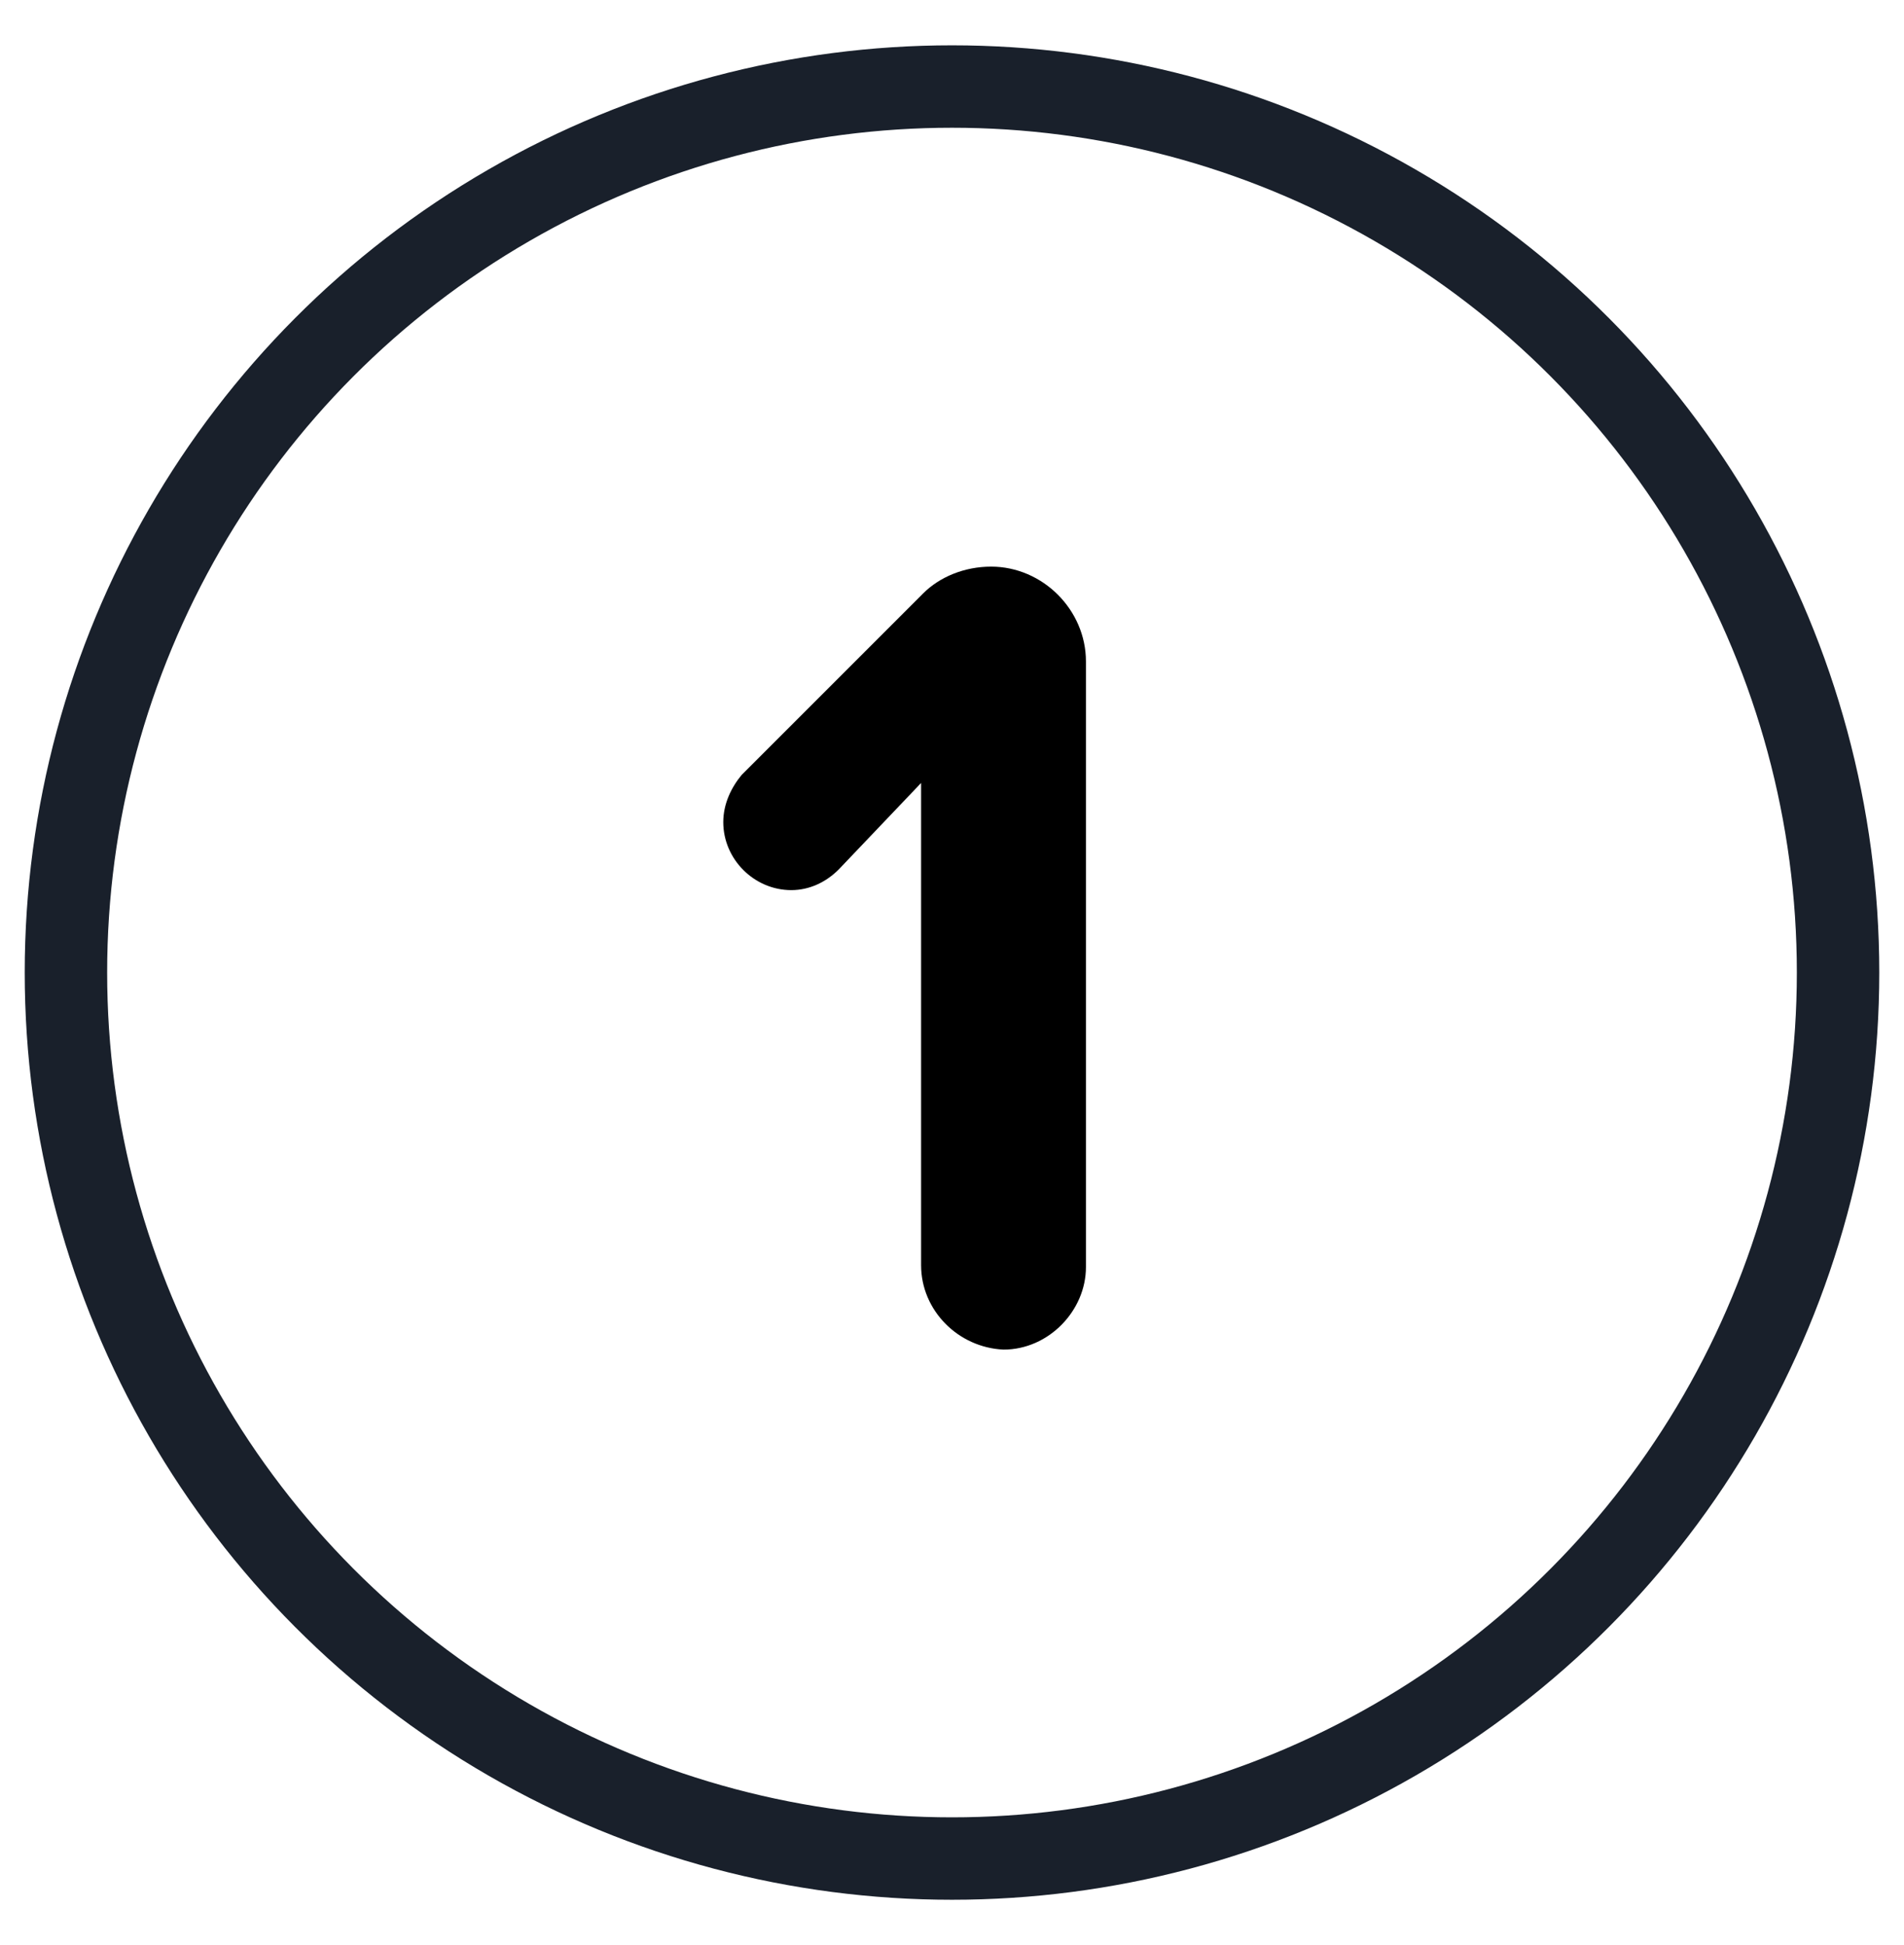
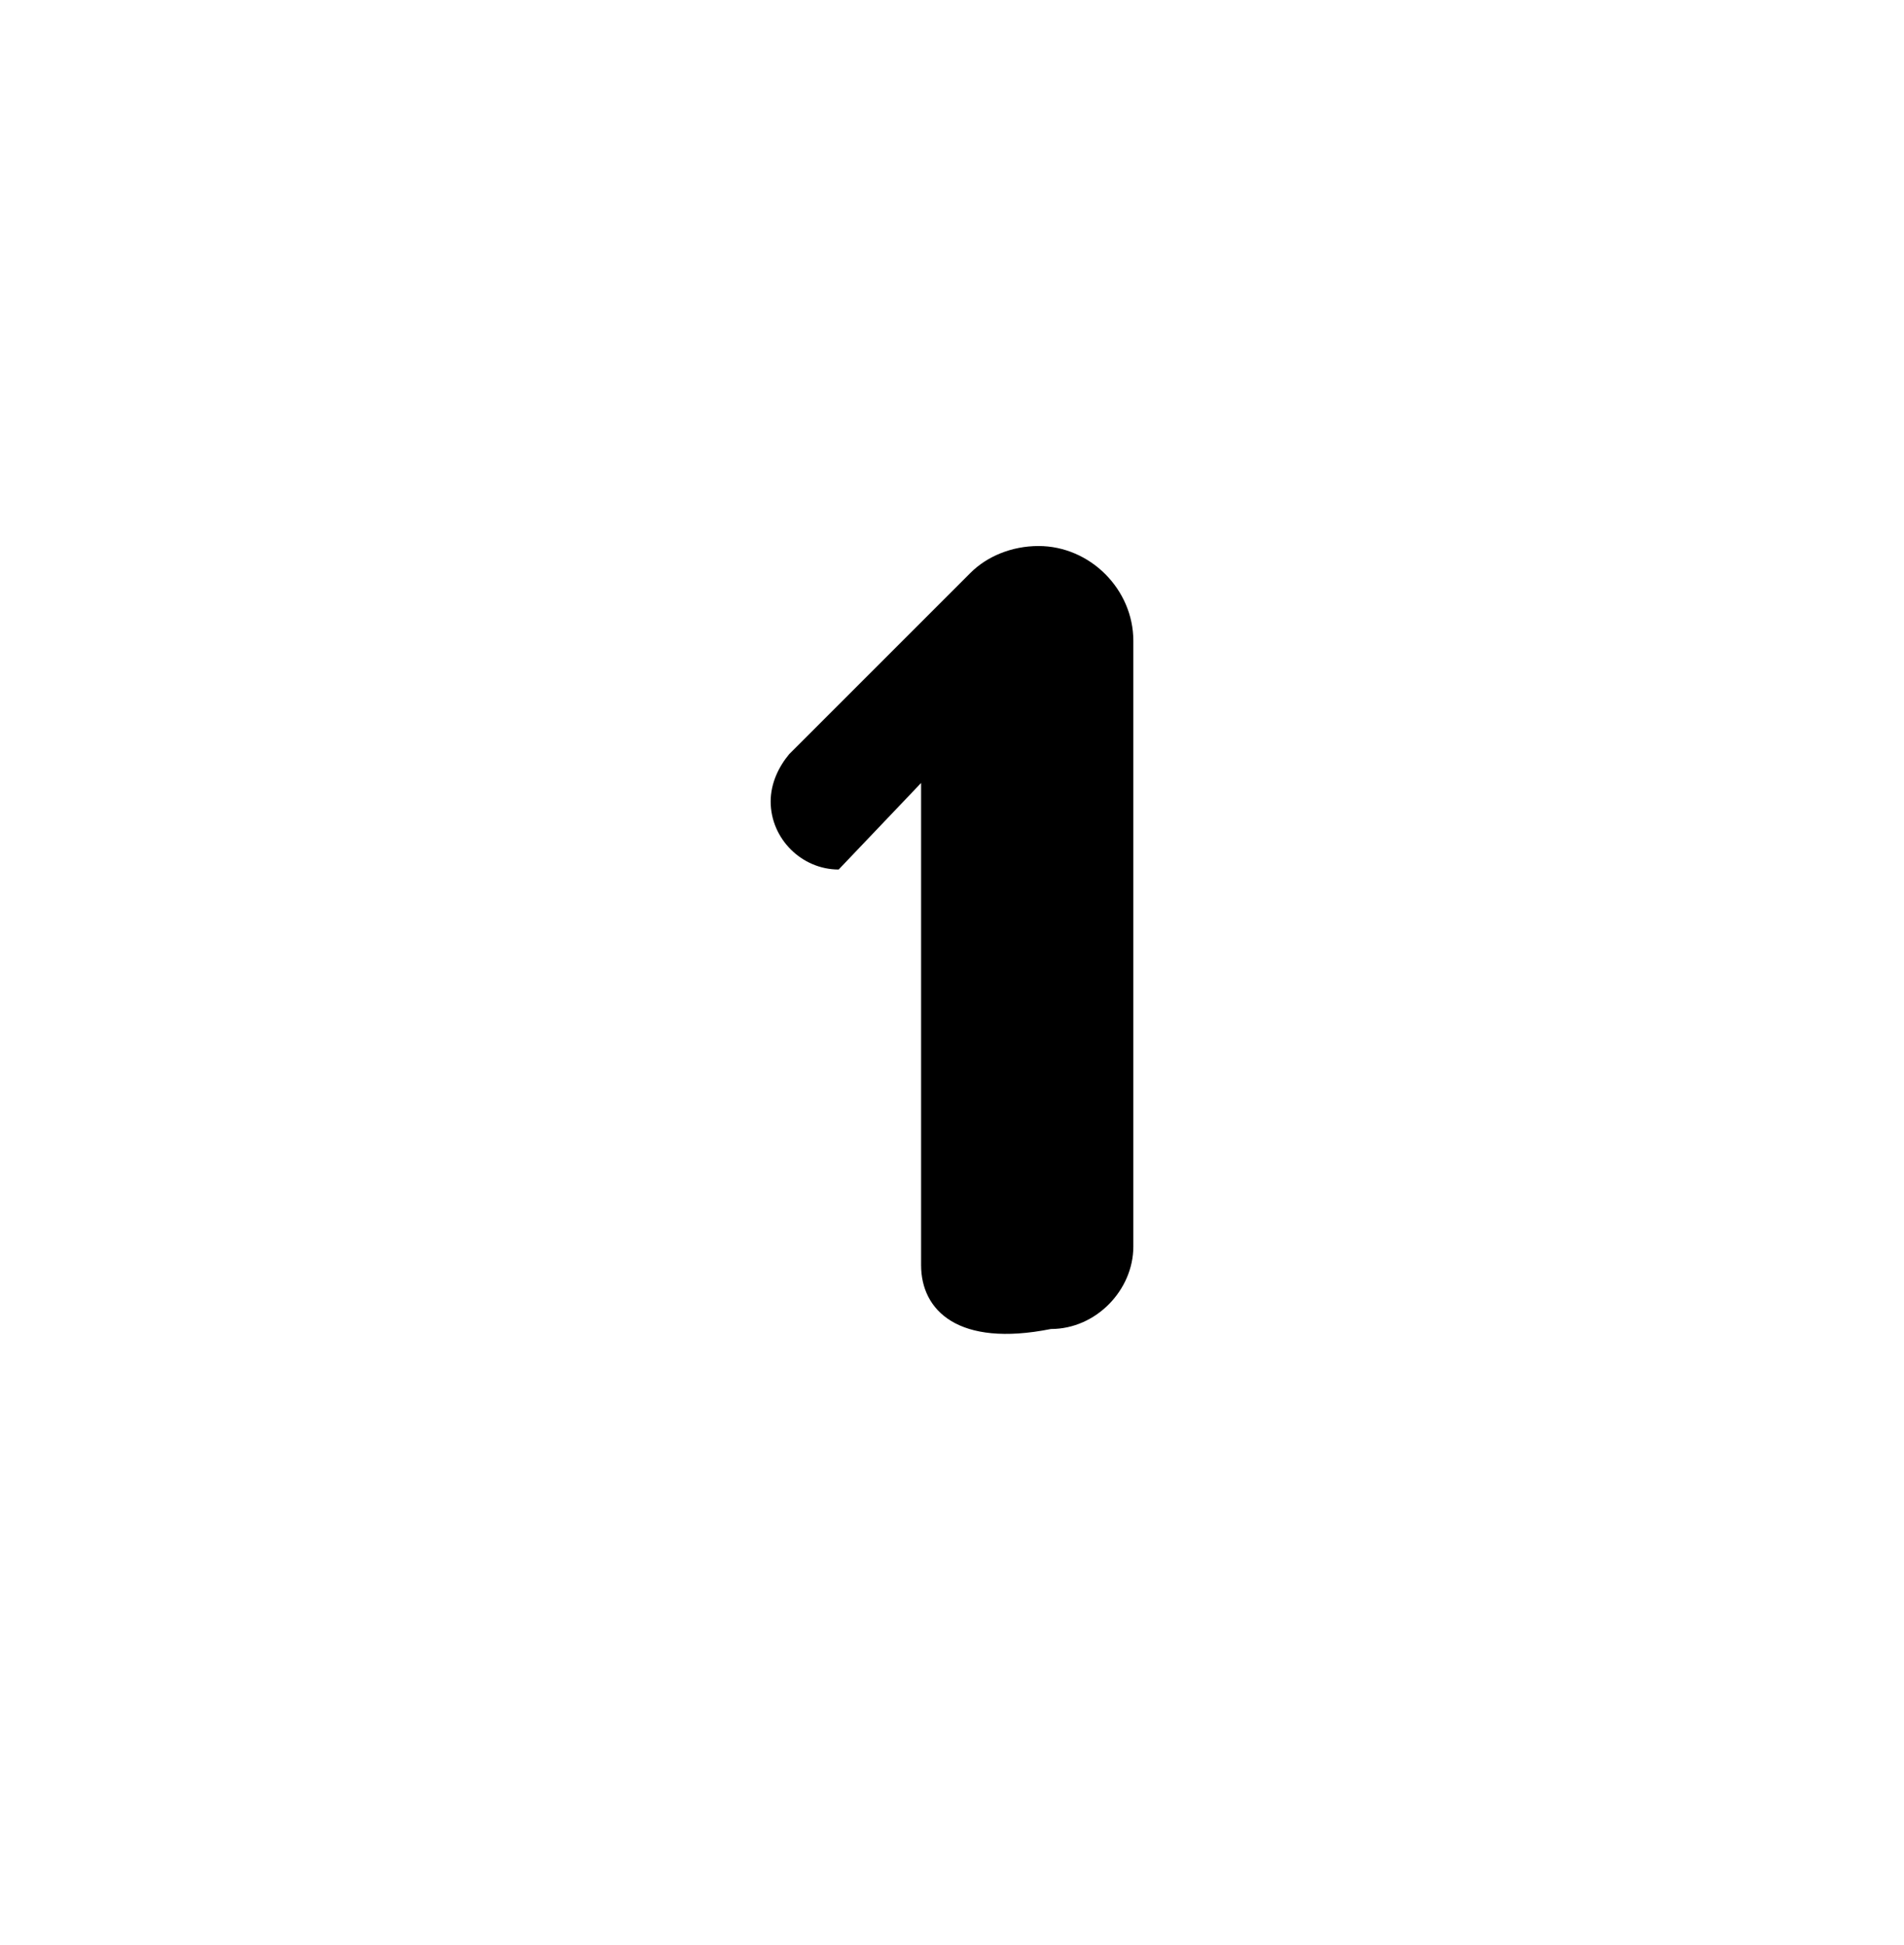
<svg xmlns="http://www.w3.org/2000/svg" version="1.1" id="Layer_1" x="0px" y="0px" viewBox="0 0 92.4 94.4" style="enable-background:new 0 0 92.4 94.4;" xml:space="preserve">
  <style type="text/css">
	.st0{fill:none;stroke:#19202B;stroke-width:4;stroke-miterlimit:10;}
</style>
  <g>
-     <circle class="st0" cx="46.2" cy="47.2" r="43" />
    <g>
-       <path d="M44.7,61.4V38l-4,4.2c-0.6,0.6-1.4,1-2.3,1c-1.8,0-3.3-1.5-3.3-3.3c0-0.9,0.4-1.7,0.9-2.3l8.8-8.8c0.8-0.8,2-1.3,3.3-1.3    c2.5,0,4.6,2.1,4.6,4.6v29.4c0,2.1-1.8,4-4,4C46.5,65.4,44.7,63.6,44.7,61.4z" />
+       <path d="M44.7,61.4V38l-4,4.2c-1.8,0-3.3-1.5-3.3-3.3c0-0.9,0.4-1.7,0.9-2.3l8.8-8.8c0.8-0.8,2-1.3,3.3-1.3    c2.5,0,4.6,2.1,4.6,4.6v29.4c0,2.1-1.8,4-4,4C46.5,65.4,44.7,63.6,44.7,61.4z" />
    </g>
  </g>
</svg>